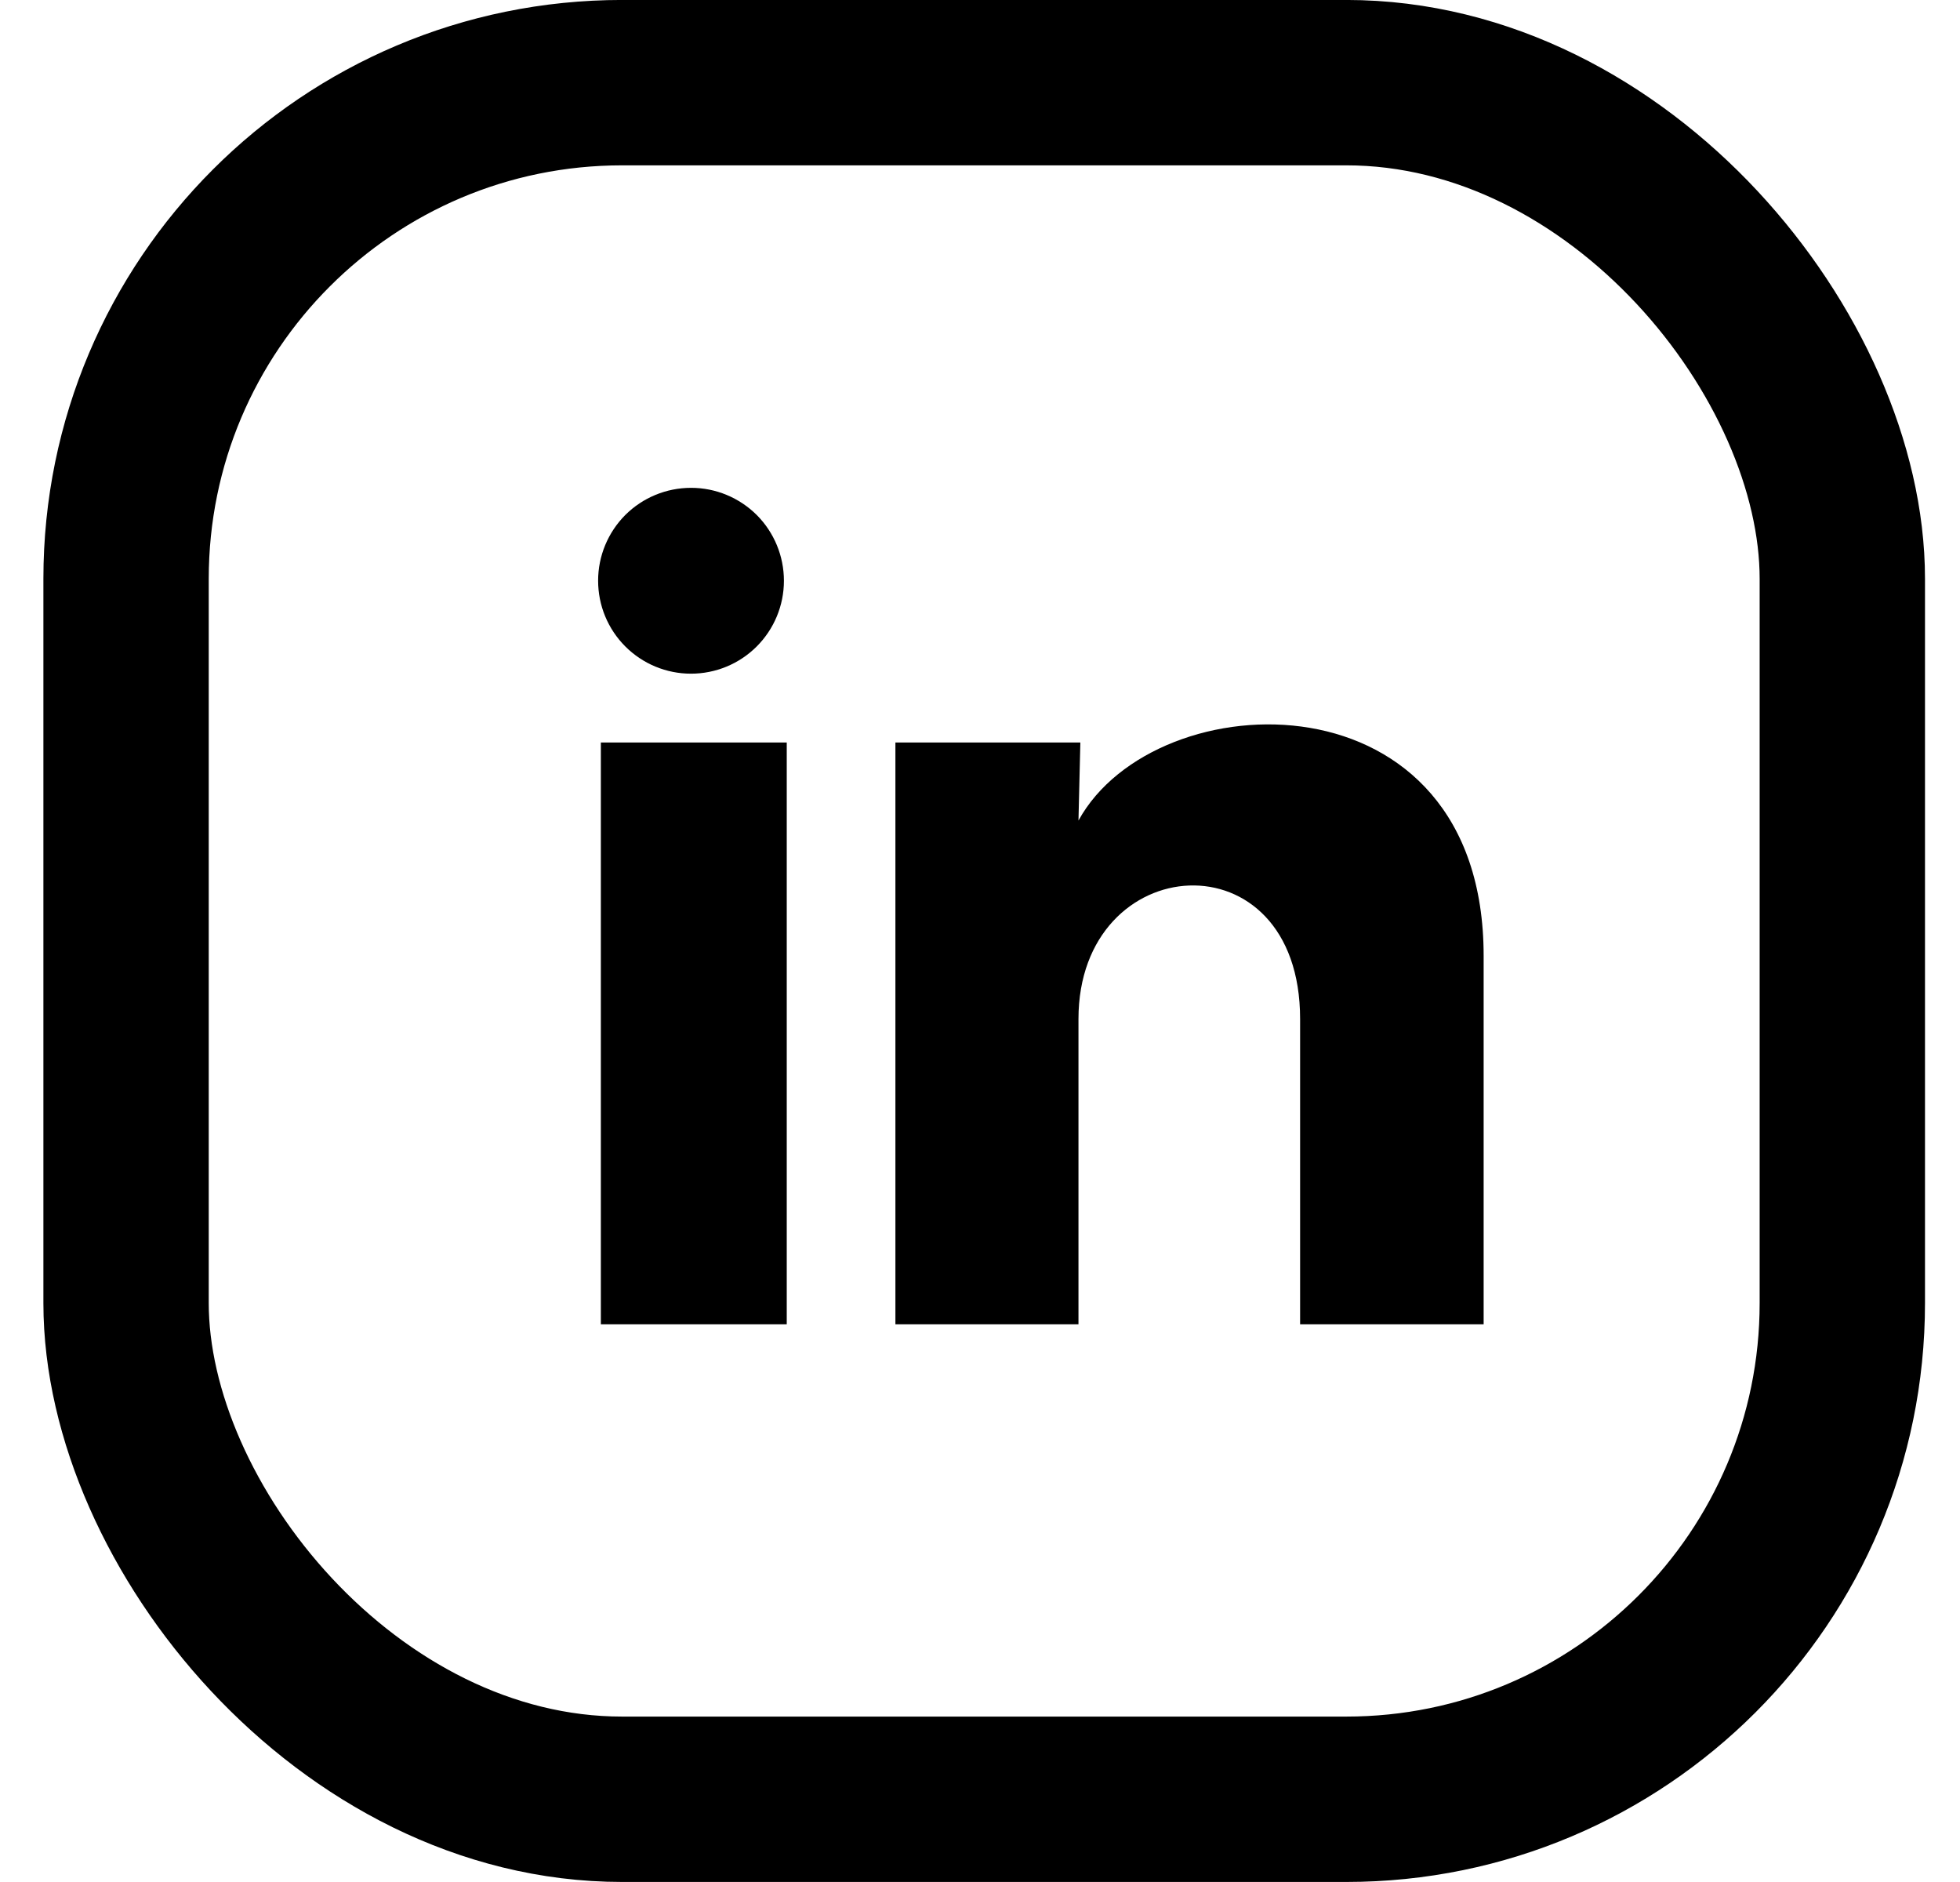
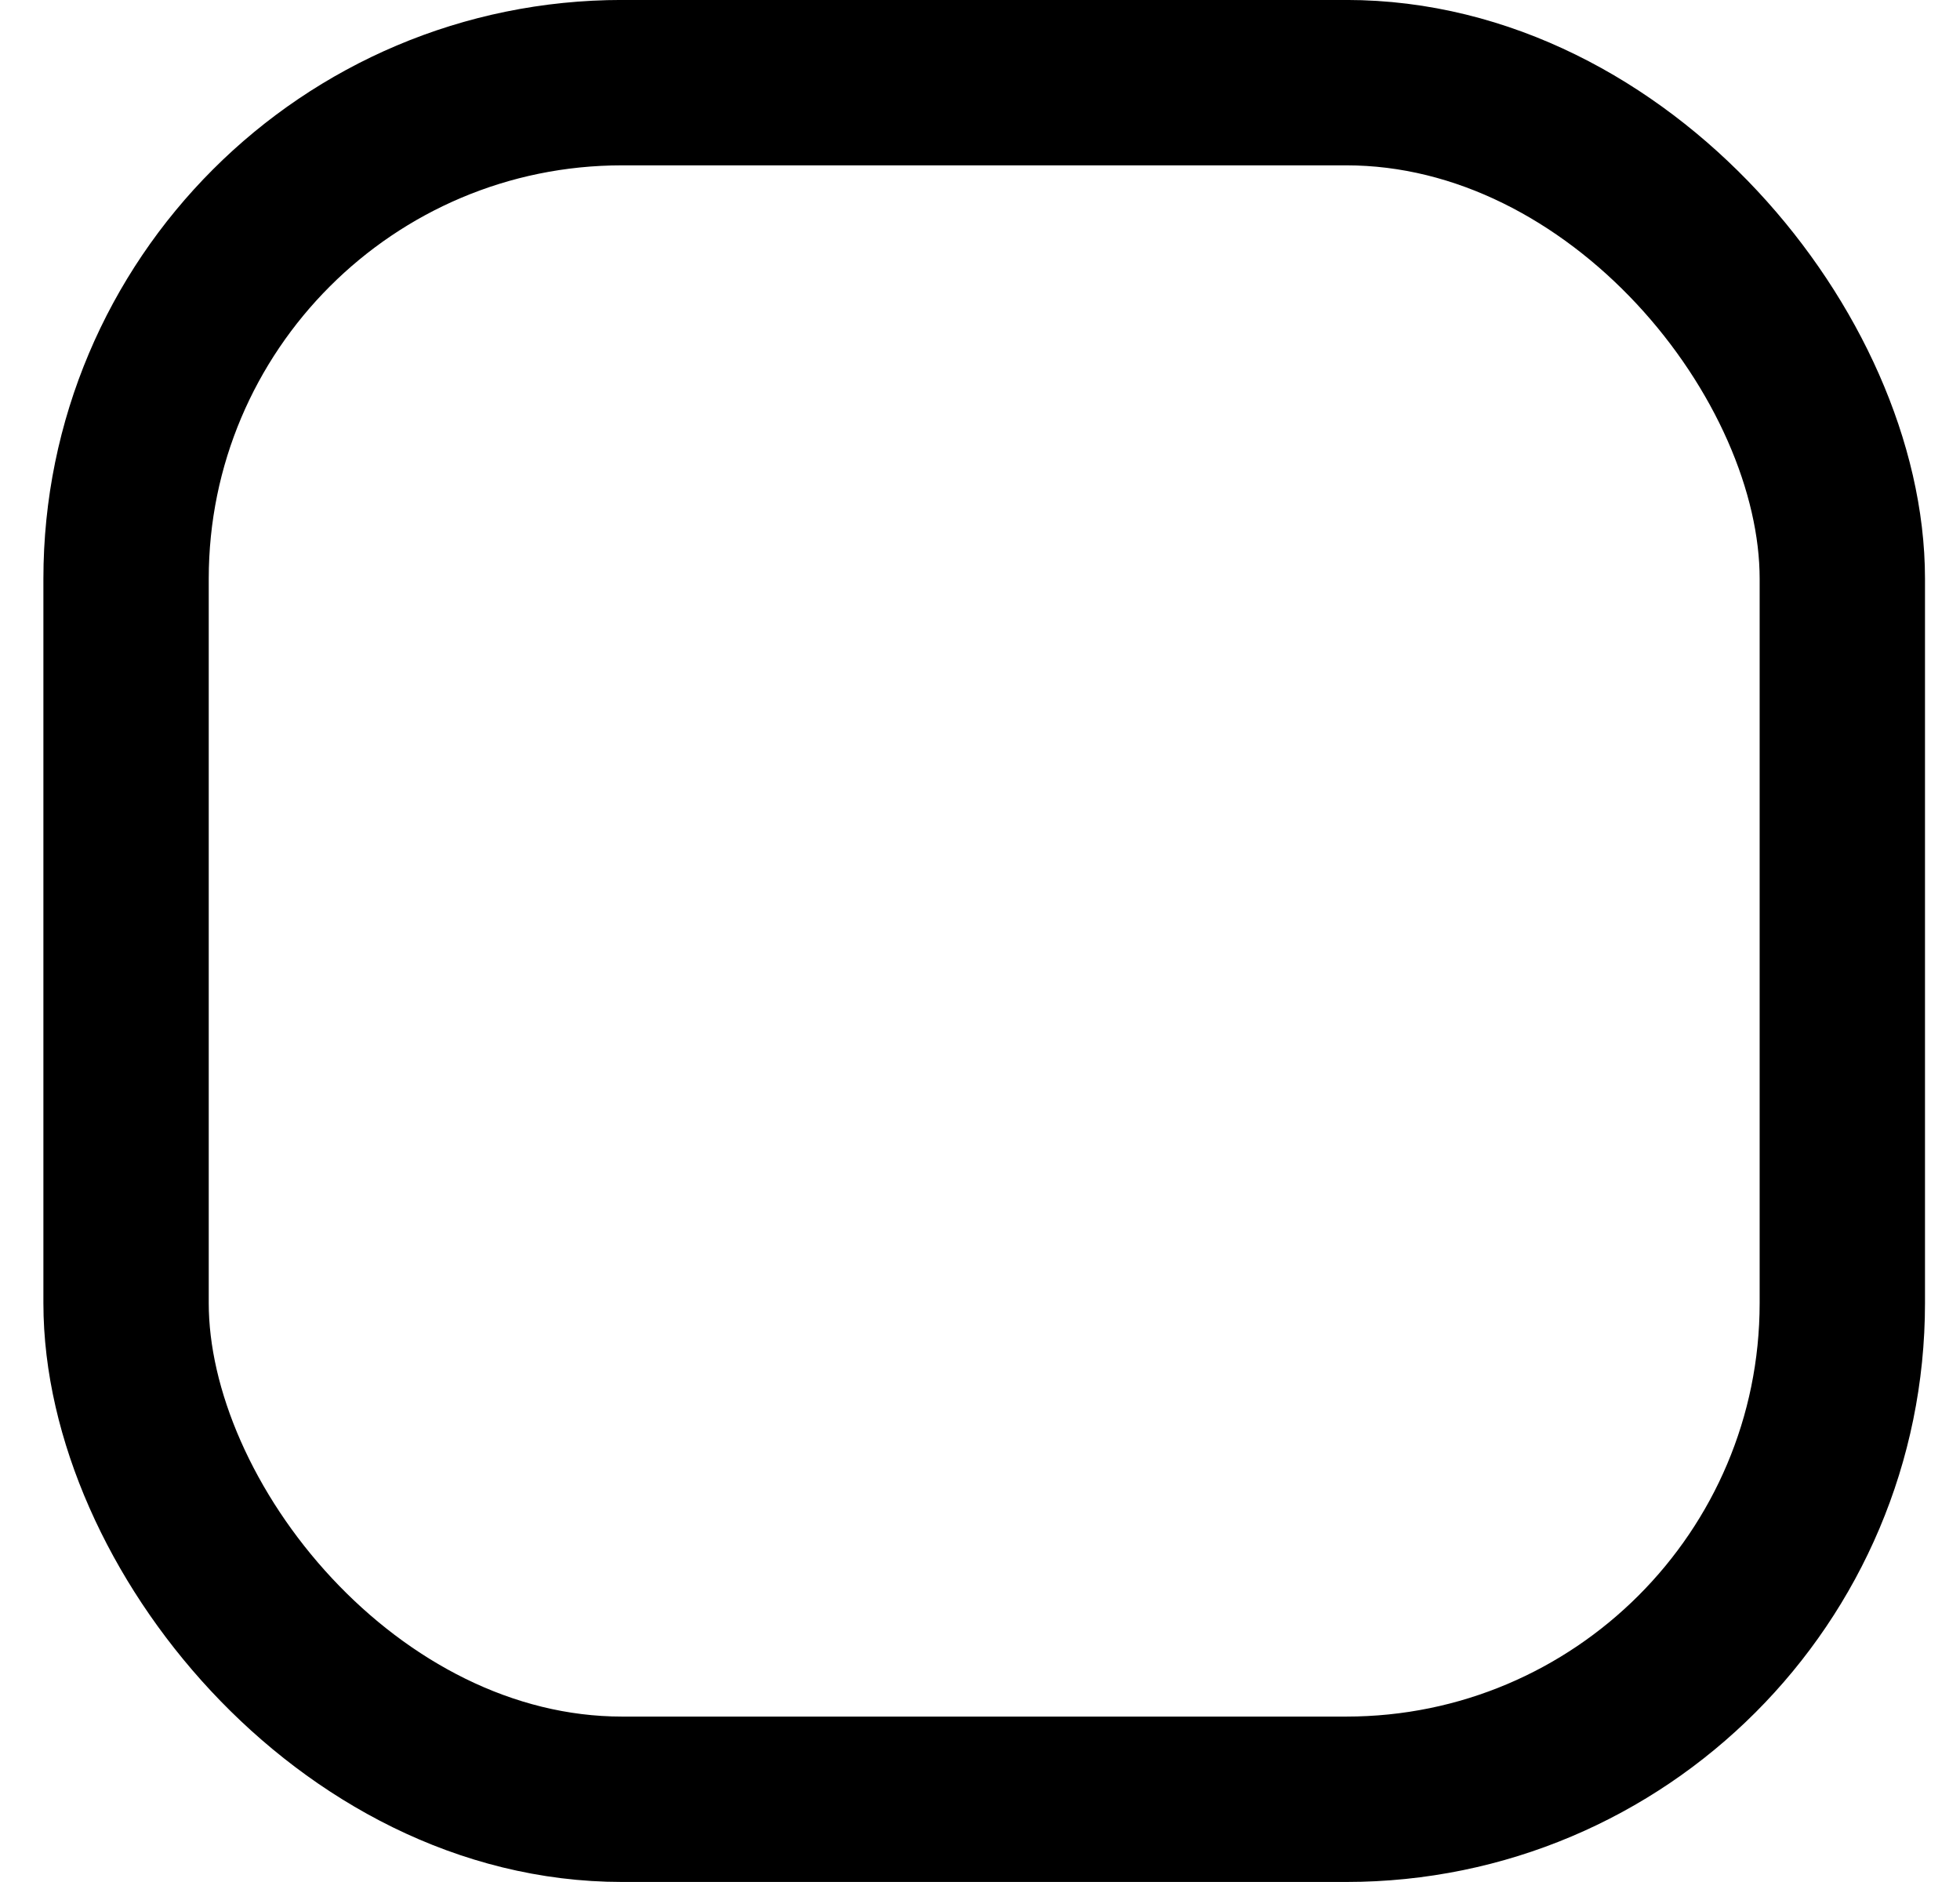
<svg xmlns="http://www.w3.org/2000/svg" width="25" height="24" viewBox="0 0 25 24" fill="none">
  <rect x="1.608" y="1.054" width="21.891" height="21.891" rx="6.327" stroke="black" stroke-width="2.109" />
-   <path d="M9.999 7.406C9.999 7.721 9.874 8.022 9.652 8.244C9.429 8.467 9.128 8.591 8.813 8.591C8.499 8.591 8.198 8.466 7.976 8.244C7.753 8.021 7.629 7.72 7.629 7.405C7.629 7.091 7.754 6.79 7.976 6.567C8.199 6.345 8.5 6.221 8.815 6.221C9.129 6.221 9.43 6.346 9.653 6.568C9.875 6.791 9.999 7.092 9.999 7.406ZM10.035 9.469H7.664V16.888H10.035V9.469ZM13.78 9.469H11.421V16.888H13.756V12.995C13.756 10.826 16.583 10.624 16.583 12.995V16.888H18.924V12.189C18.924 8.532 14.74 8.669 13.756 10.464L13.78 9.469Z" fill="black" />
</svg>